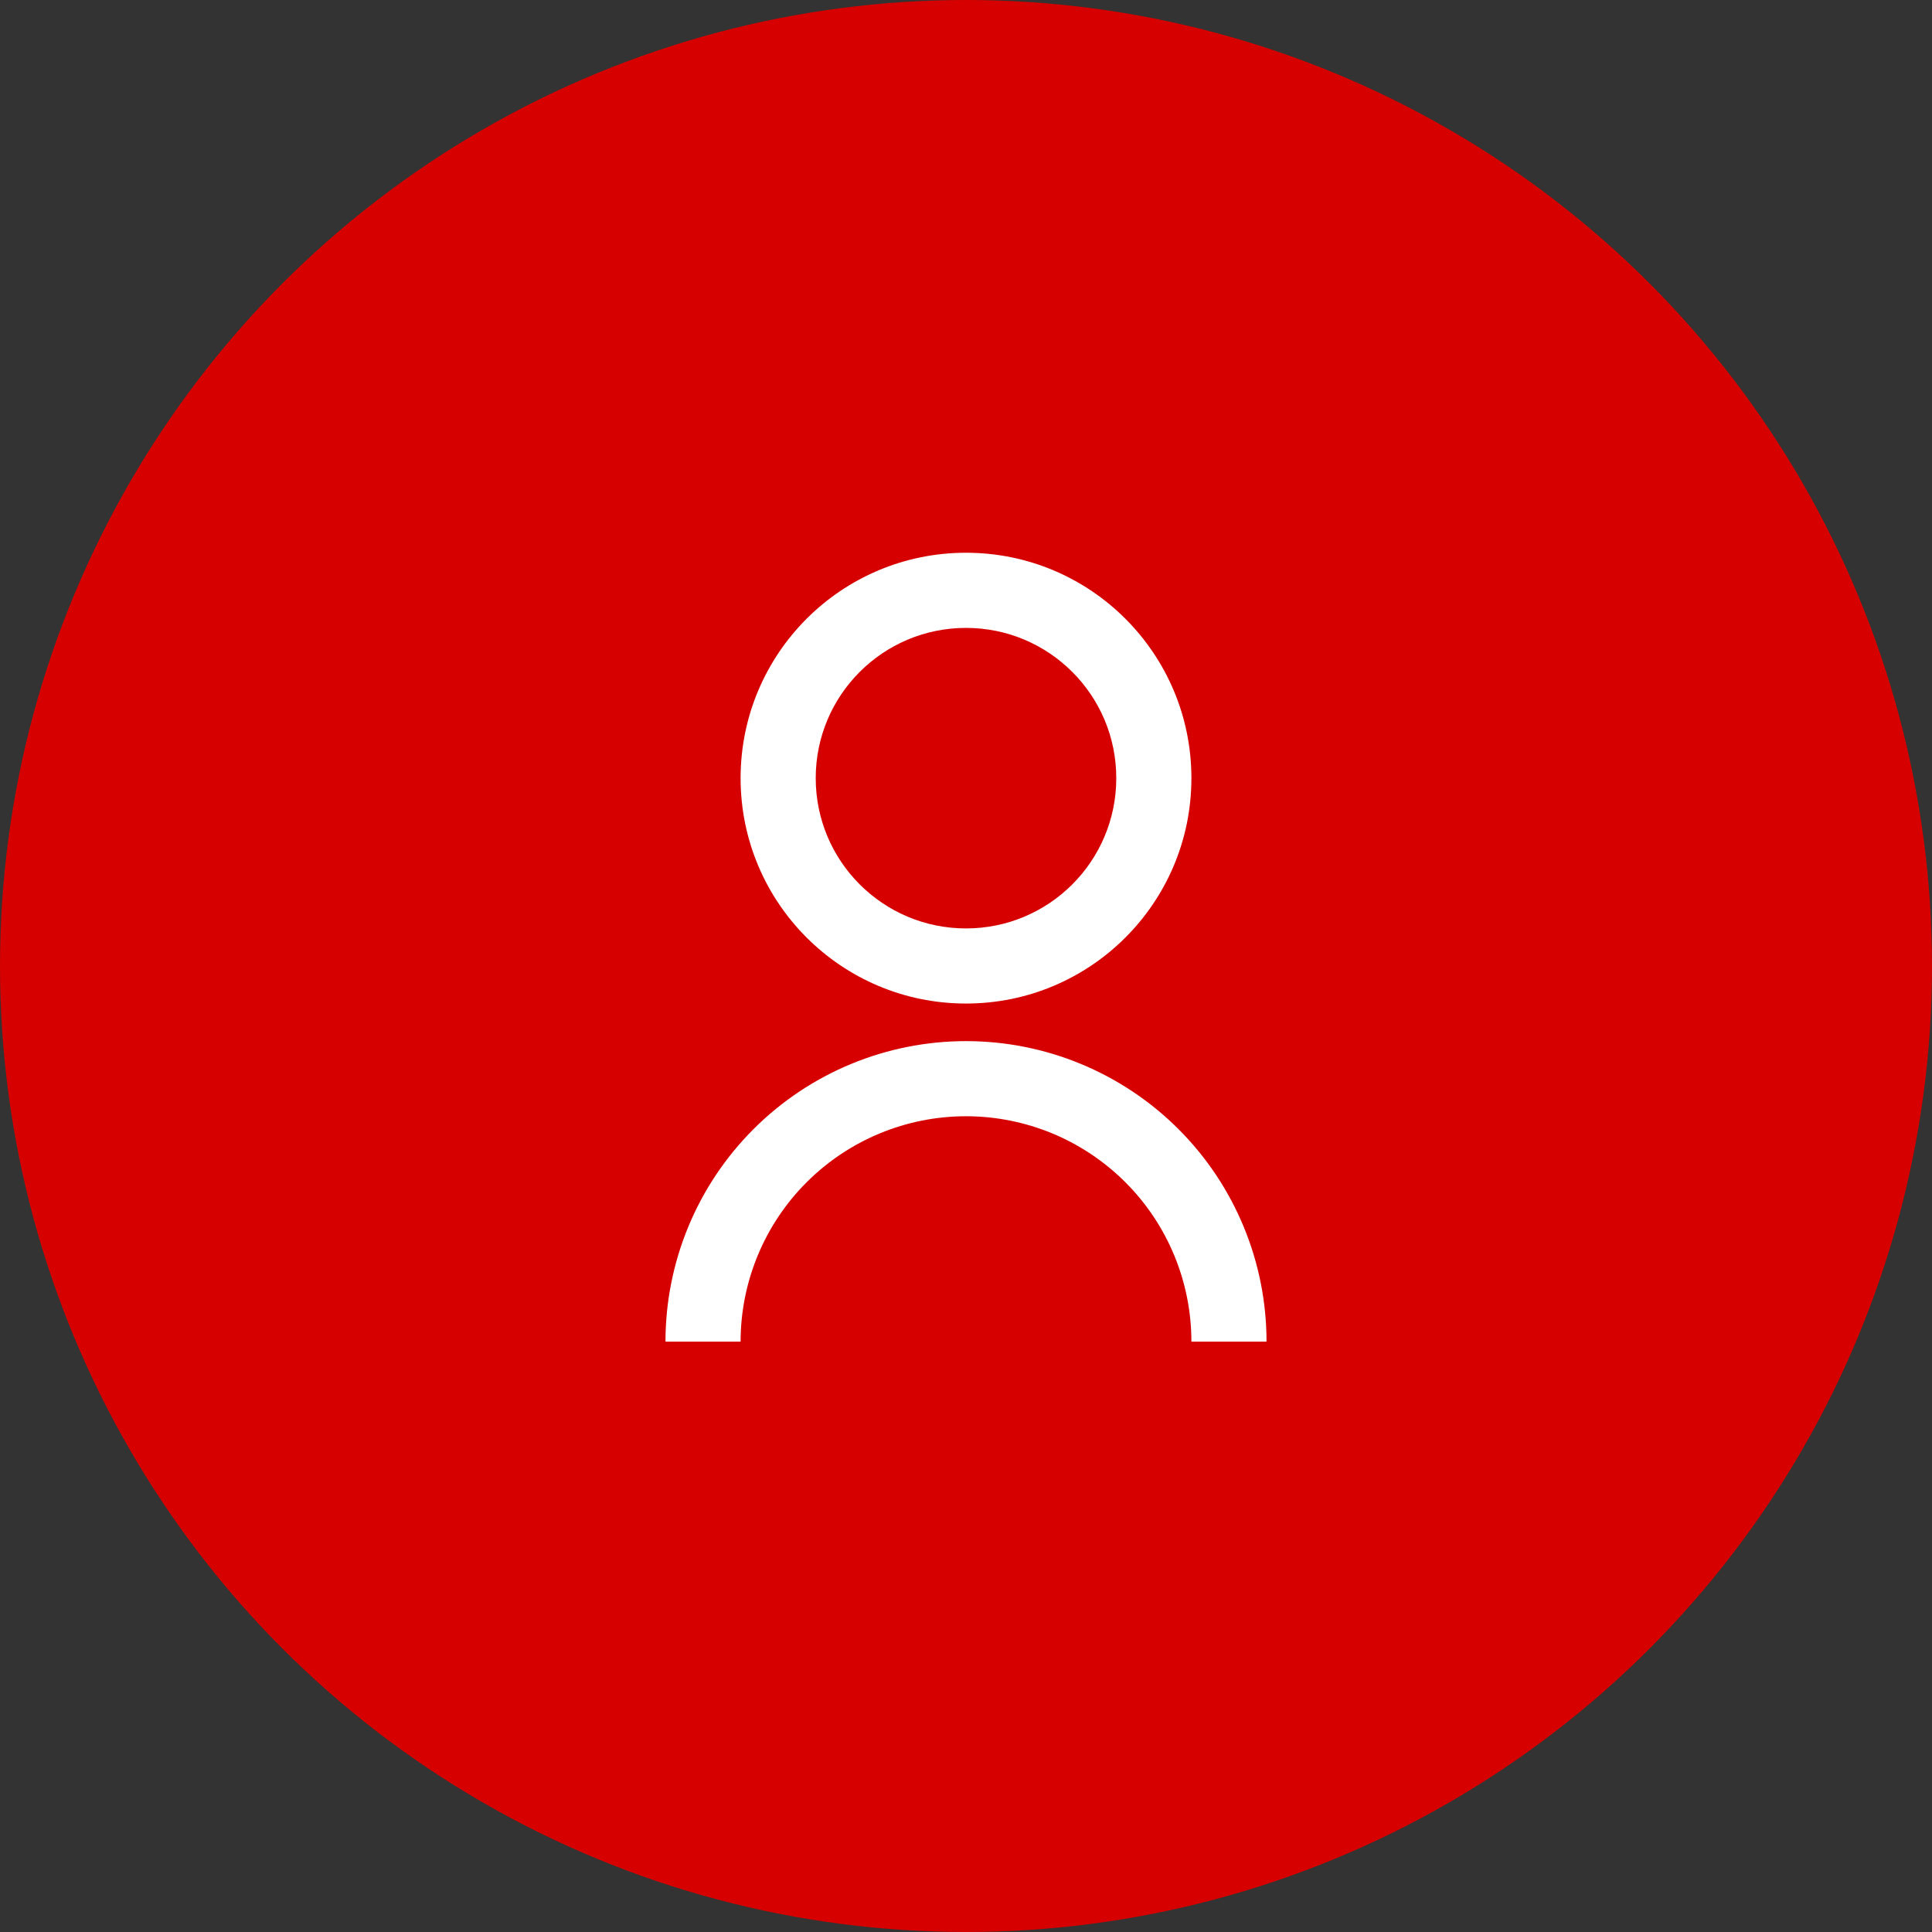
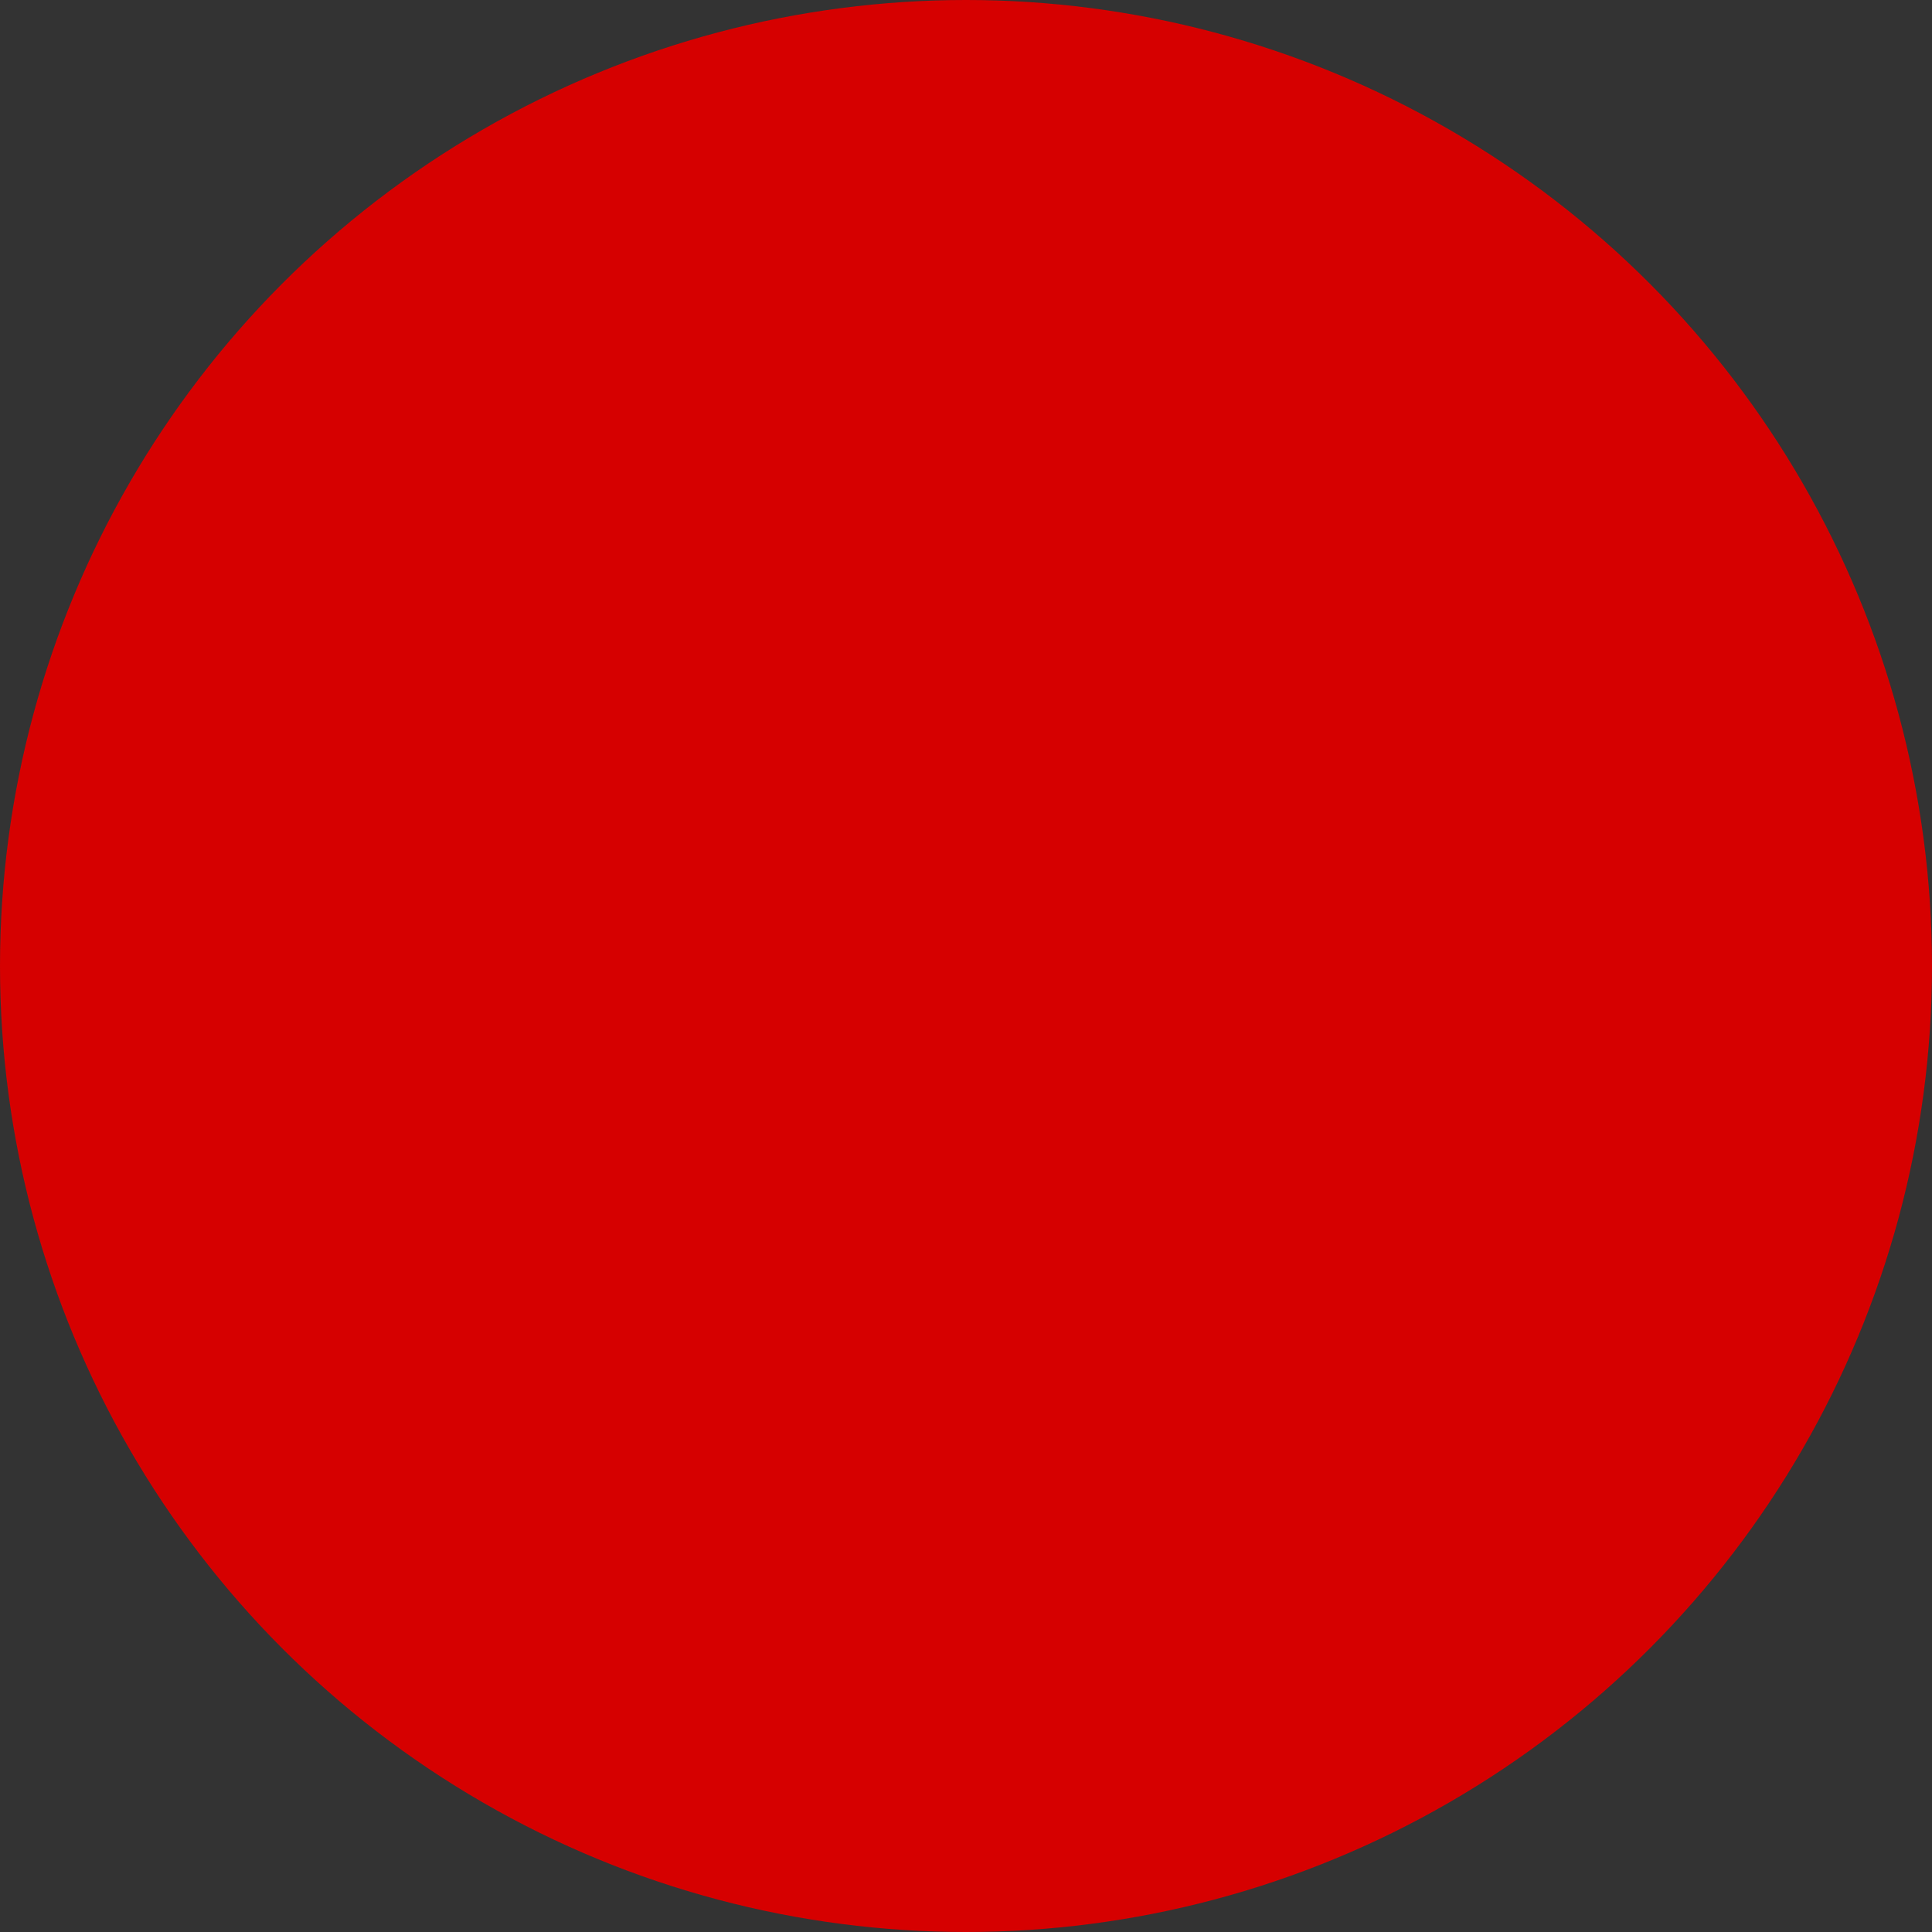
<svg xmlns="http://www.w3.org/2000/svg" width="60" height="60" viewBox="0 0 60 60" fill="none">
  <rect x="0" y="0" width="60" height="60" fill="#333333" stroke="none" />
  <circle cx="30" cy="30" r="30" fill="#D60000" />
-   <path d="M20.667 41.666C20.667 39.191 21.65 36.817 23.4 35.067C25.151 33.316 27.525 32.333 30 32.333C32.475 32.333 34.849 33.316 36.6 35.067C38.35 36.817 39.333 39.191 39.333 41.666H37C37 39.81 36.263 38.029 34.95 36.717C33.637 35.404 31.857 34.666 30 34.666C28.143 34.666 26.363 35.404 25.05 36.717C23.738 38.029 23 39.81 23 41.666H20.667ZM30 31.166C26.133 31.166 23 28.034 23 24.166C23 20.299 26.133 17.166 30 17.166C33.867 17.166 37 20.299 37 24.166C37 28.034 33.867 31.166 30 31.166ZM30 28.833C32.578 28.833 34.667 26.745 34.667 24.166C34.667 21.588 32.578 19.5 30 19.5C27.422 19.5 25.333 21.588 25.333 24.166C25.333 26.745 27.422 28.833 30 28.833Z" fill="white" />
</svg>